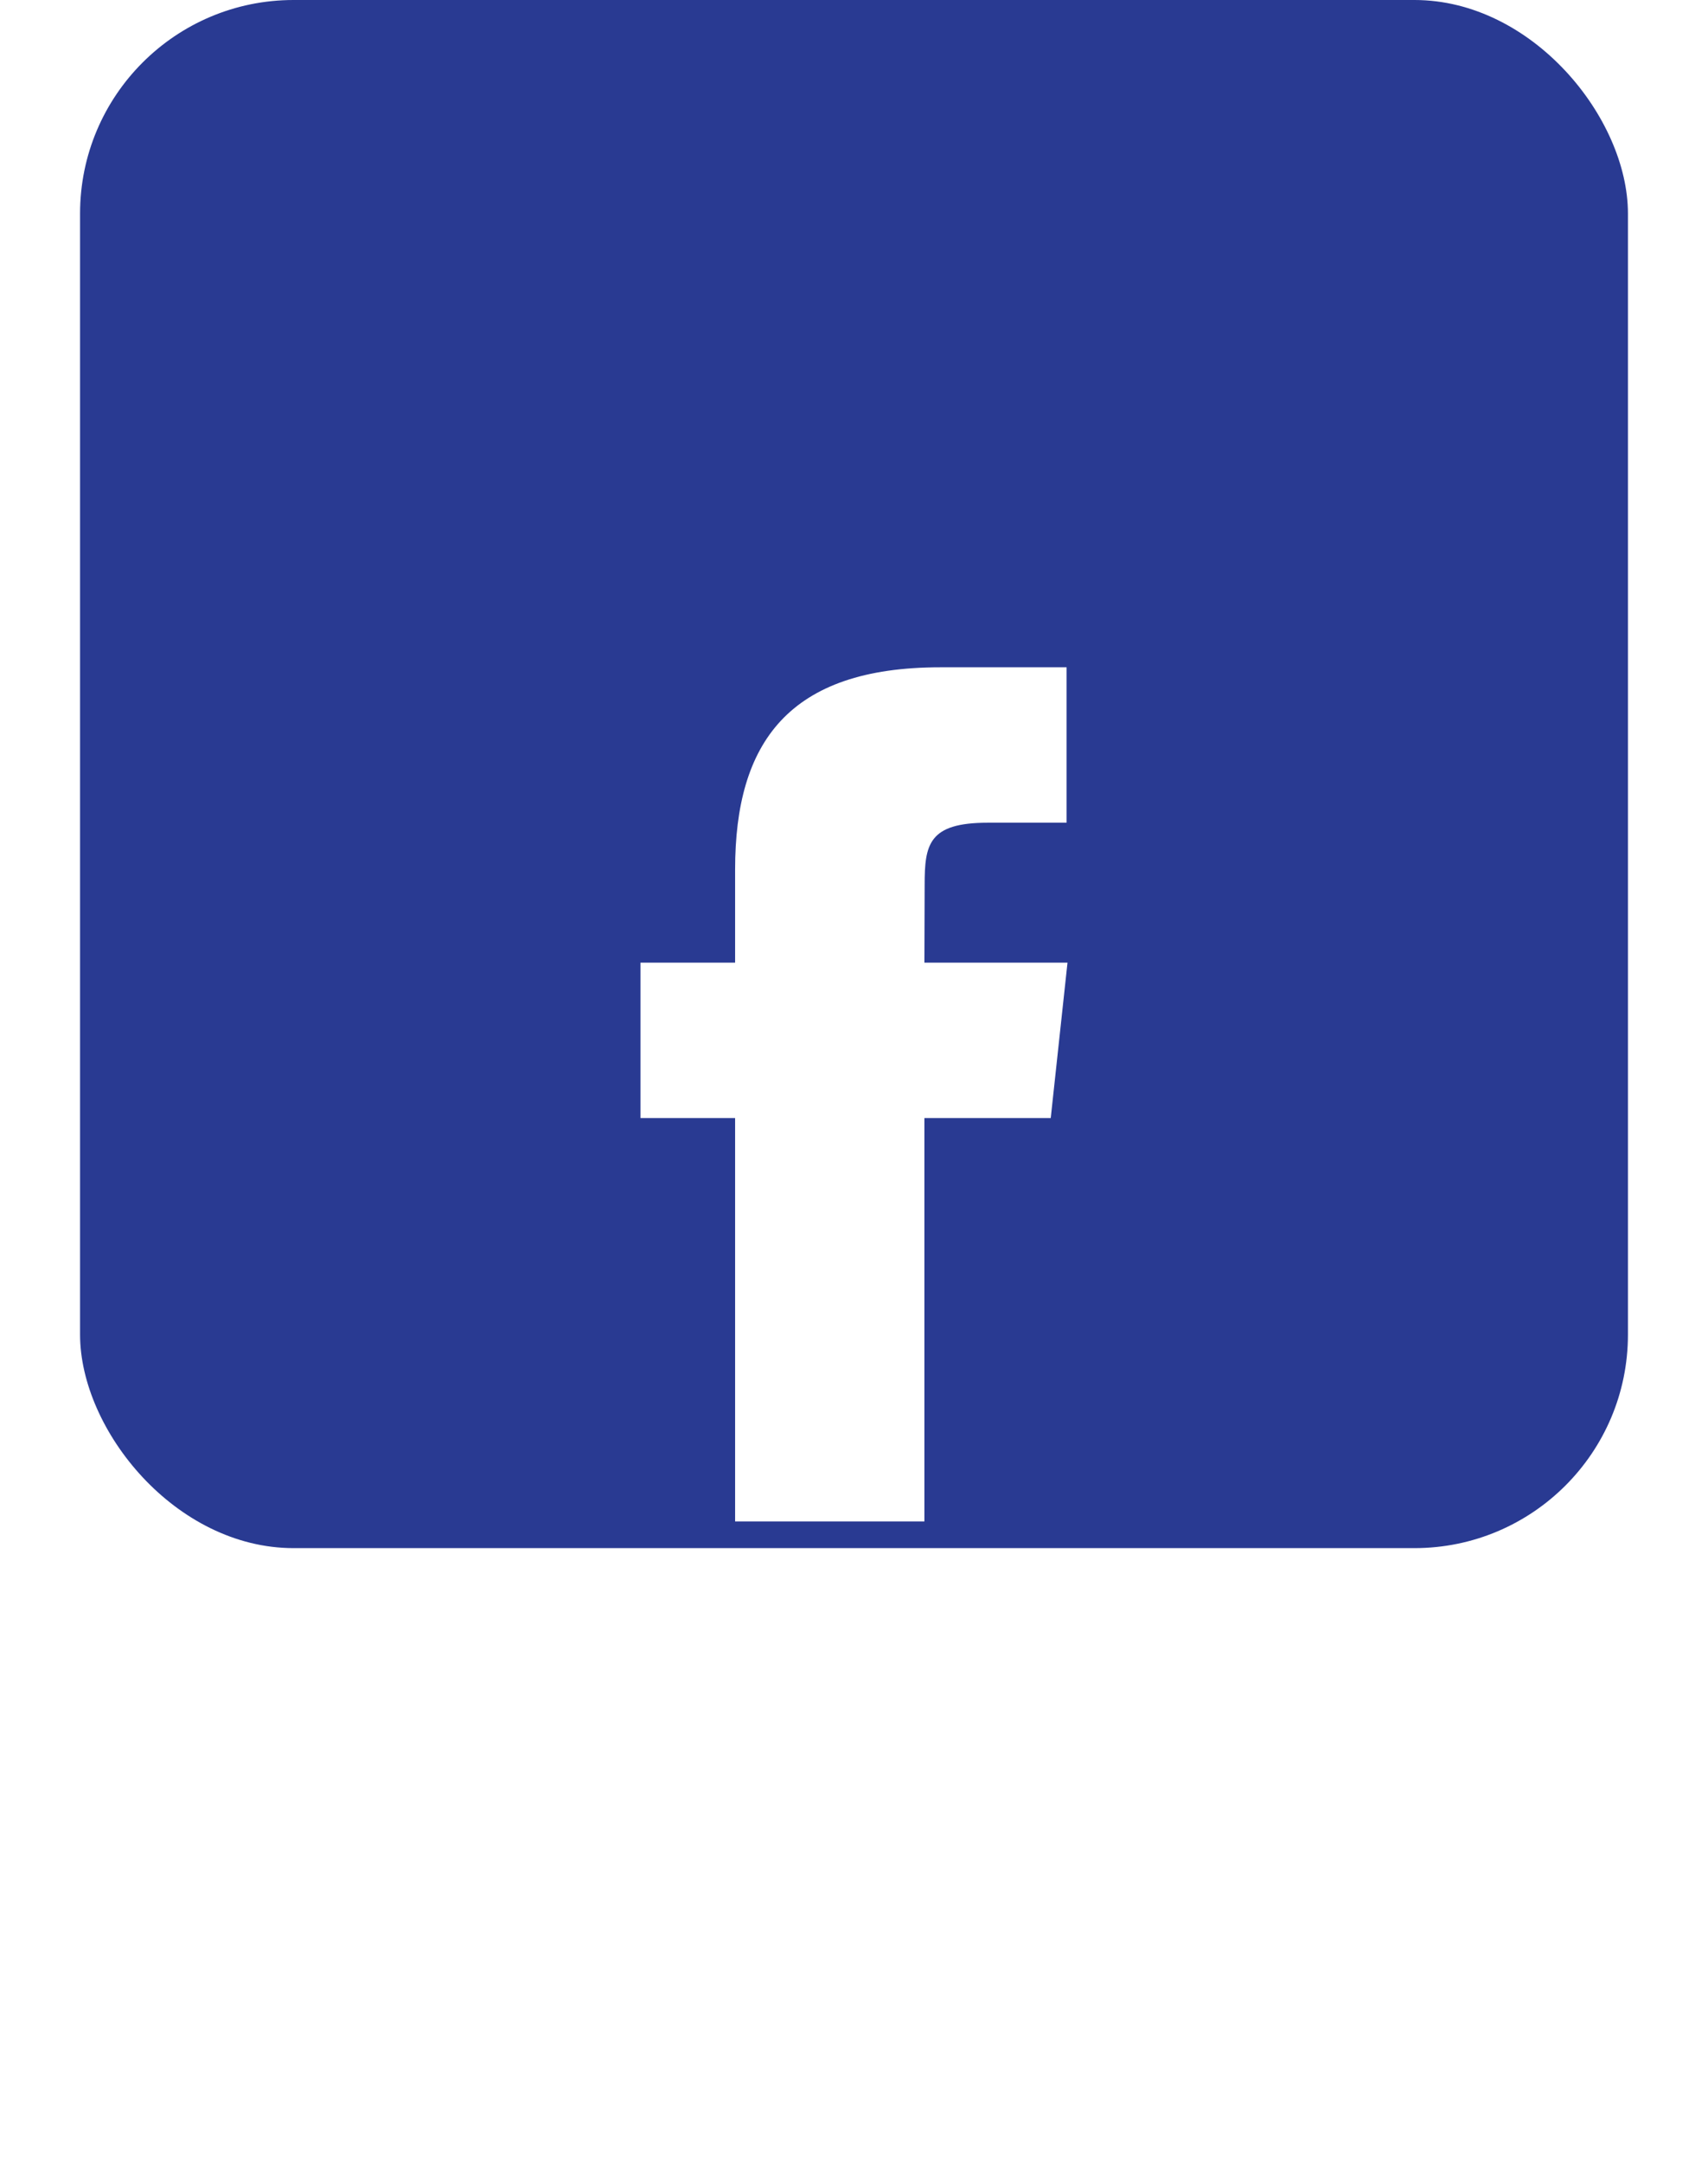
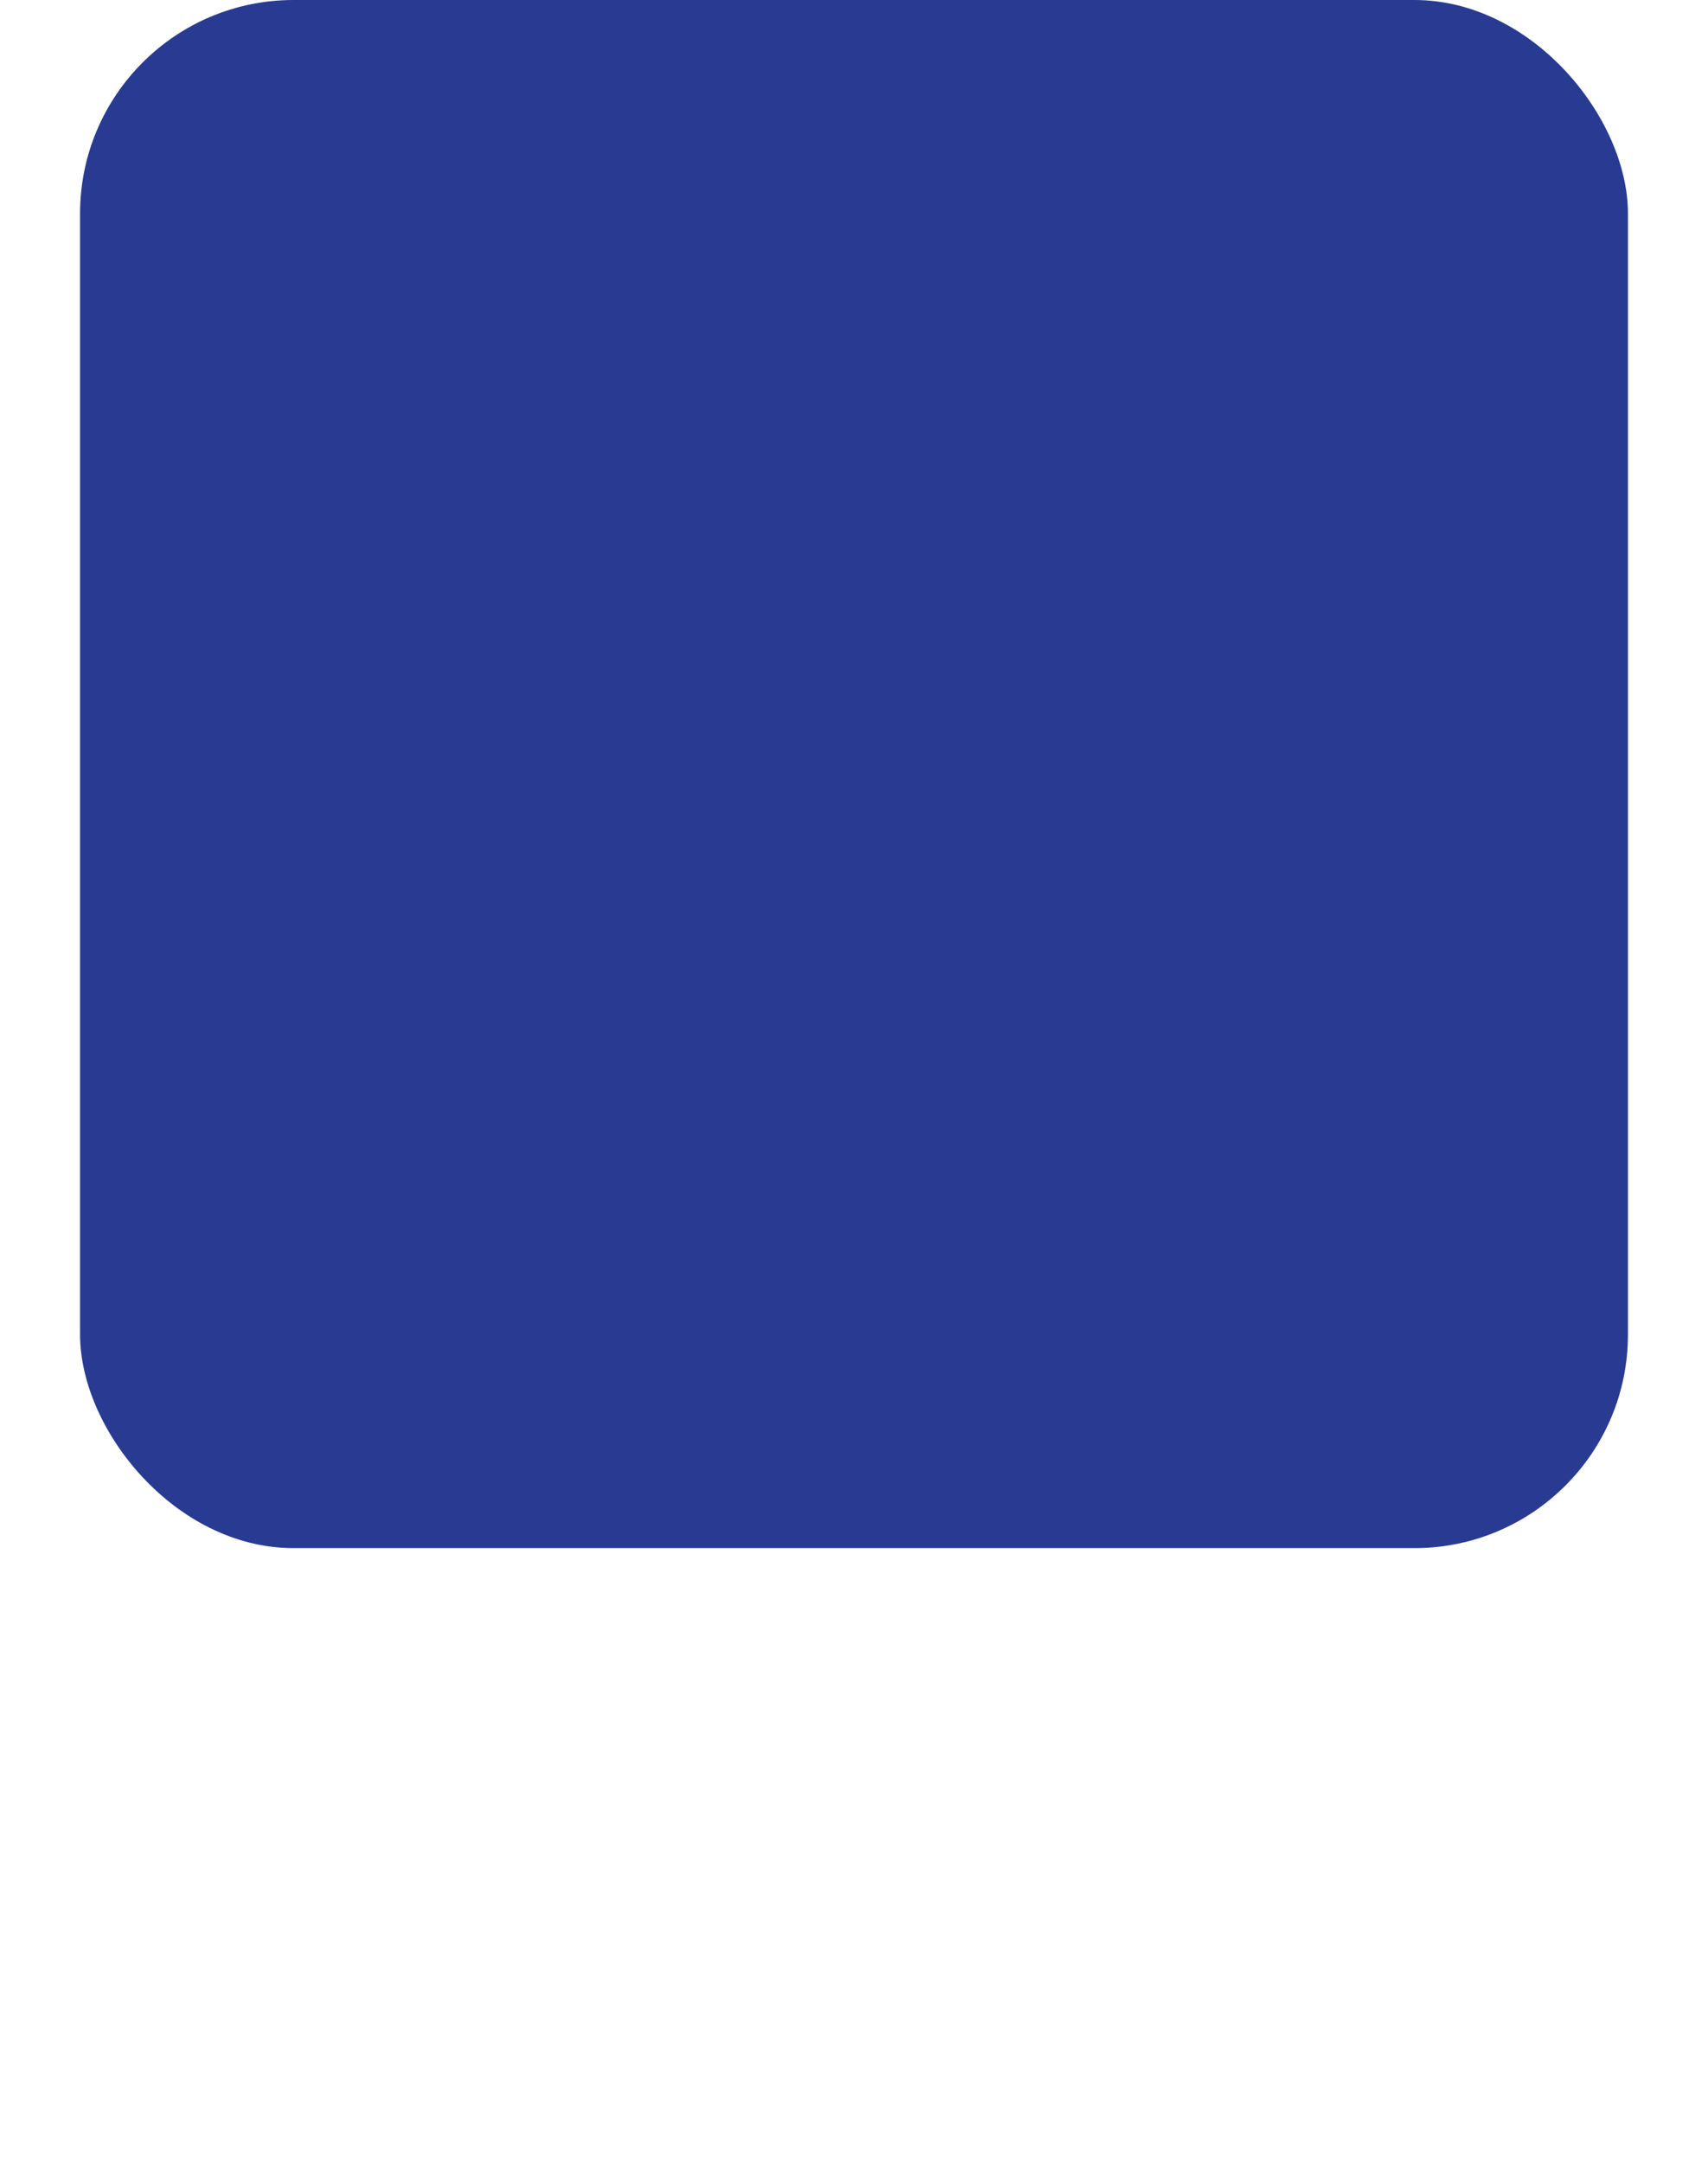
<svg xmlns="http://www.w3.org/2000/svg" width="64" height="81" viewBox="0 0 64 81" fill="none">
  <rect x="3" width="58" height="58" rx="8" fill="#293A92" />
  <g filter="url(#filter0_d_206_4)">
-     <path fill-rule="evenodd" clip-rule="evenodd" d="M34.638 45H27.545V29.889H24V24.066H27.545V20.573C27.545 15.826 29.546 13 35.233 13H39.966V18.823H37.009C34.794 18.823 34.647 19.636 34.647 21.155L34.638 24.066H40L39.372 29.889H34.638V45V45Z" fill="white" />
-   </g>
+     </g>
  <defs>
    <filter id="filter0_d_206_4" x="0" y="1" width="64" height="80" filterUnits="userSpaceOnUse" color-interpolation-filters="sRGB">
      <feFlood flood-opacity="0" result="BackgroundImageFix" />
      <feColorMatrix in="SourceAlpha" type="matrix" values="0 0 0 0 0 0 0 0 0 0 0 0 0 0 0 0 0 0 127 0" result="hardAlpha" />
      <feOffset dy="12" />
      <feGaussianBlur stdDeviation="12" />
      <feColorMatrix type="matrix" values="0 0 0 0 0 0 0 0 0 0 0 0 0 0 0 0 0 0 0.1 0" />
      <feBlend mode="normal" in2="BackgroundImageFix" result="effect1_dropShadow_206_4" />
      <feBlend mode="normal" in="SourceGraphic" in2="effect1_dropShadow_206_4" result="shape" />
    </filter>
  </defs>
</svg>